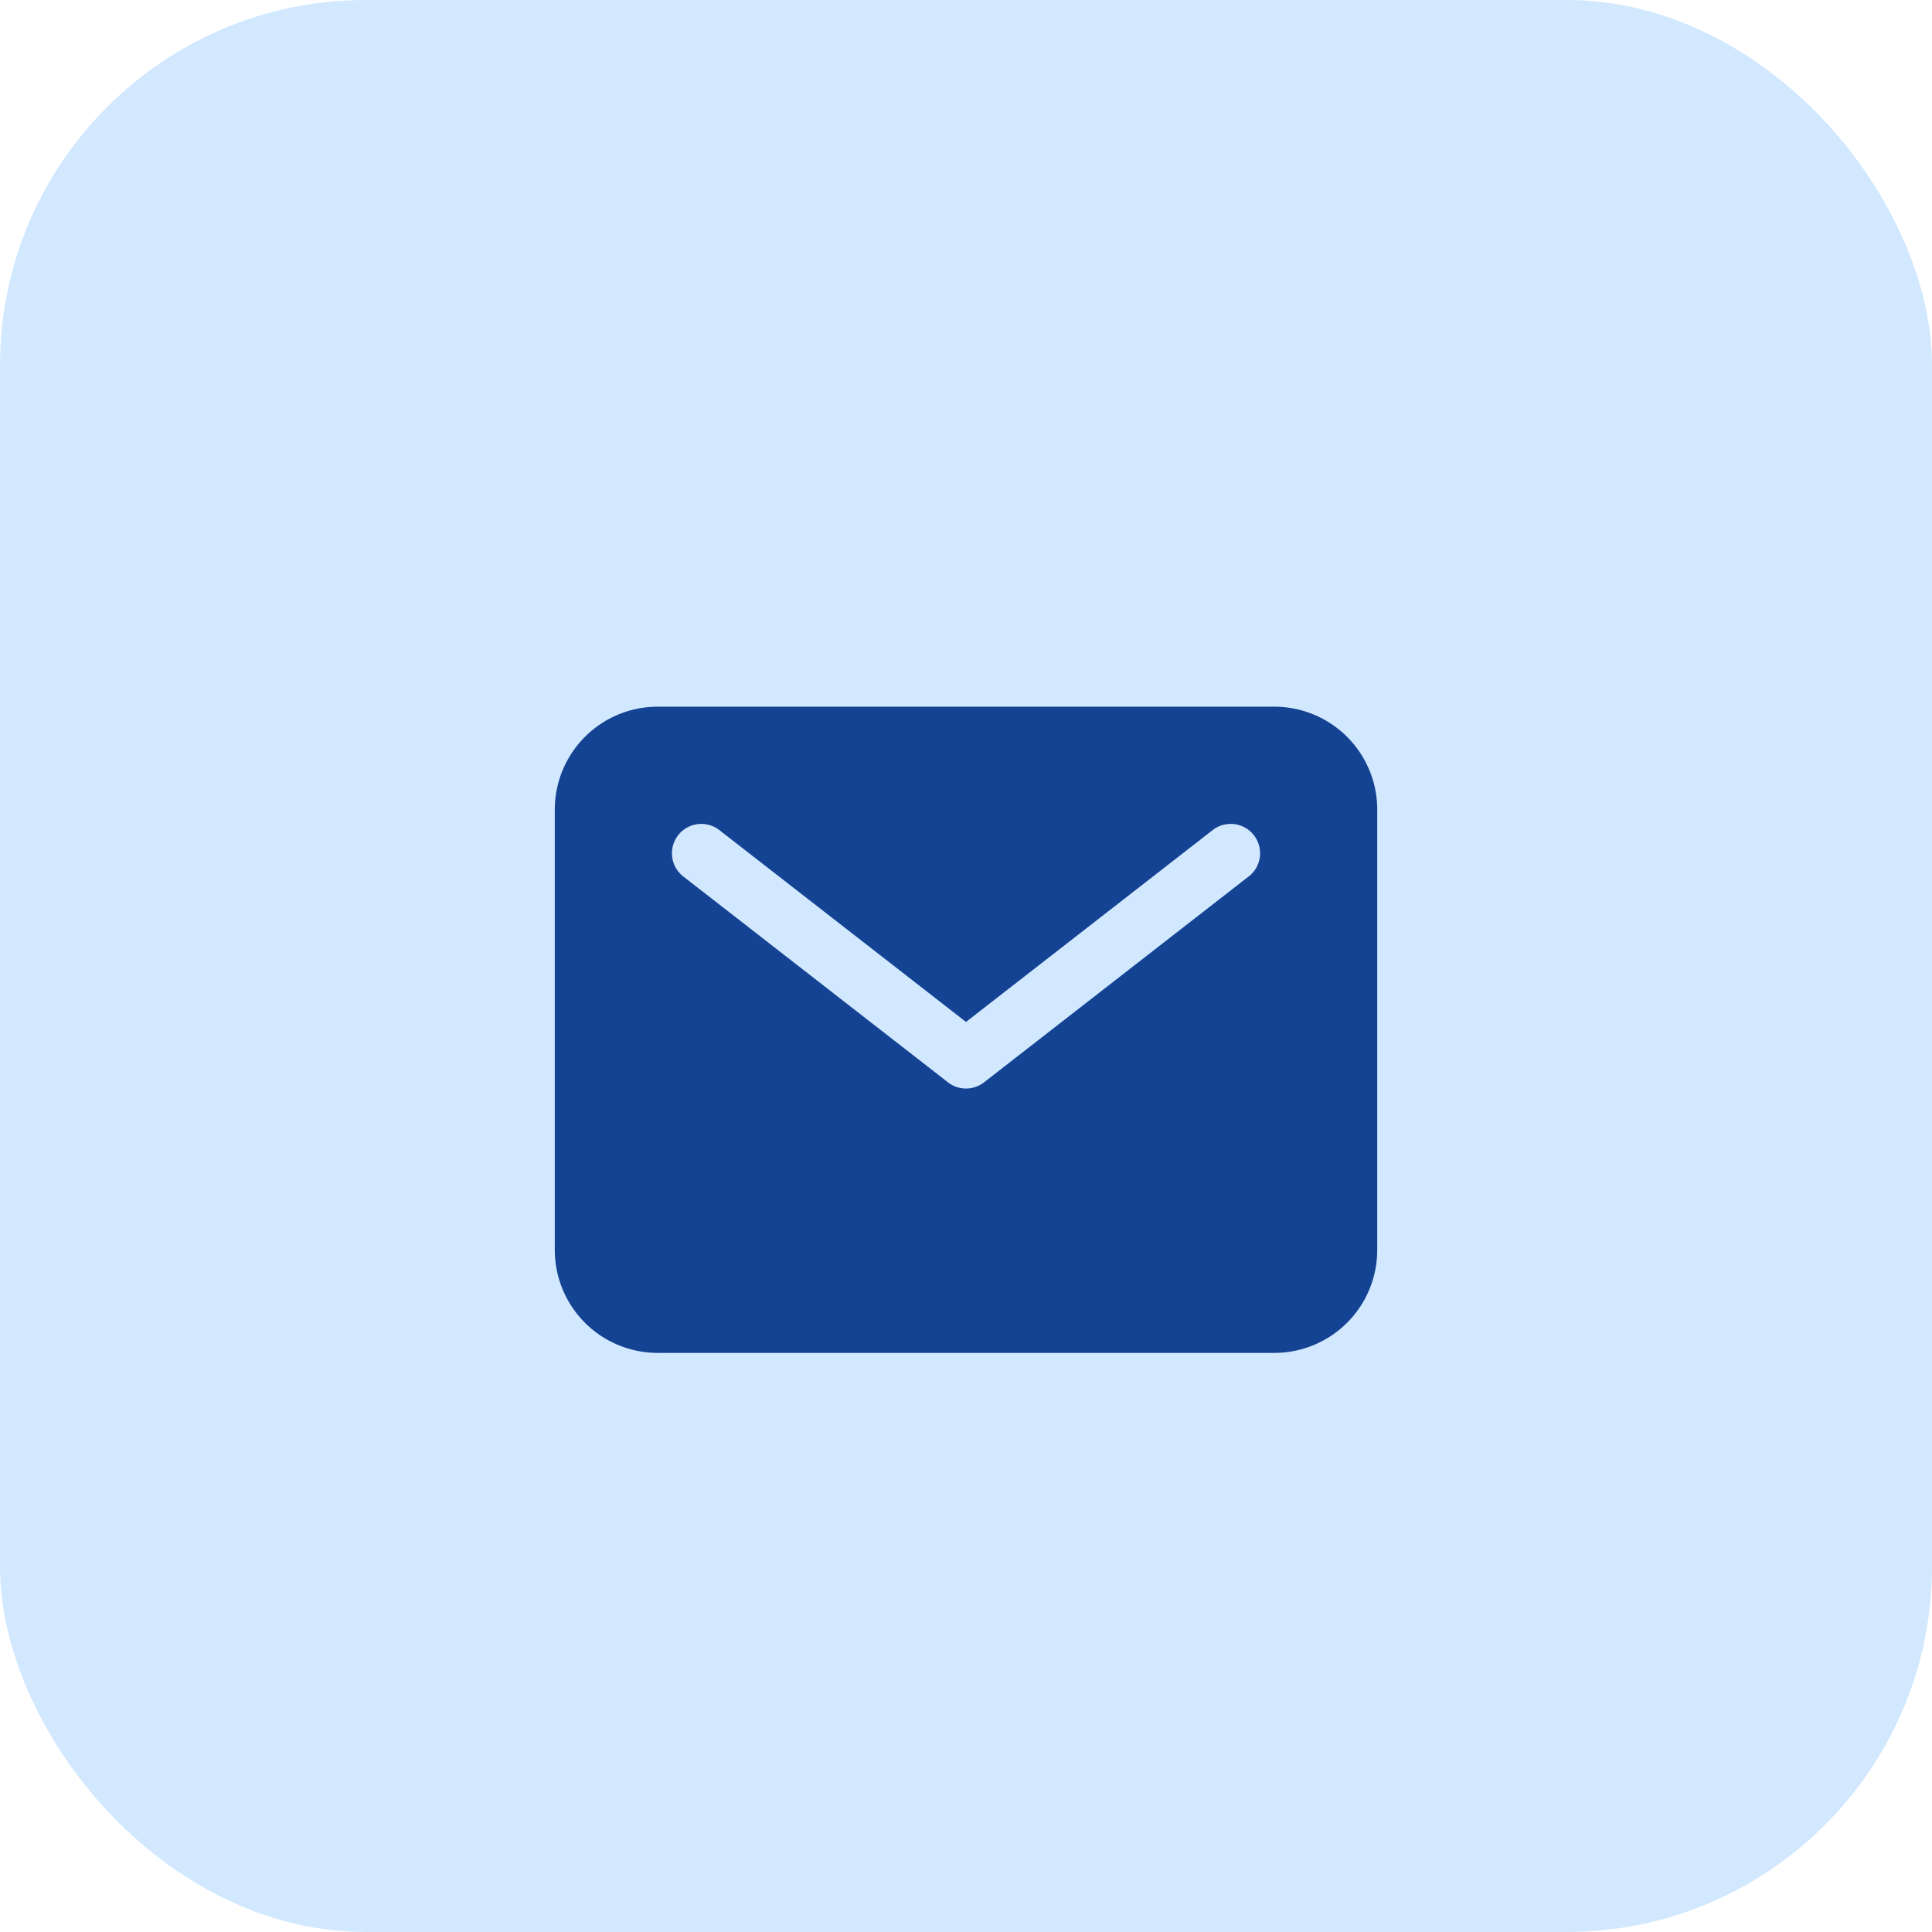
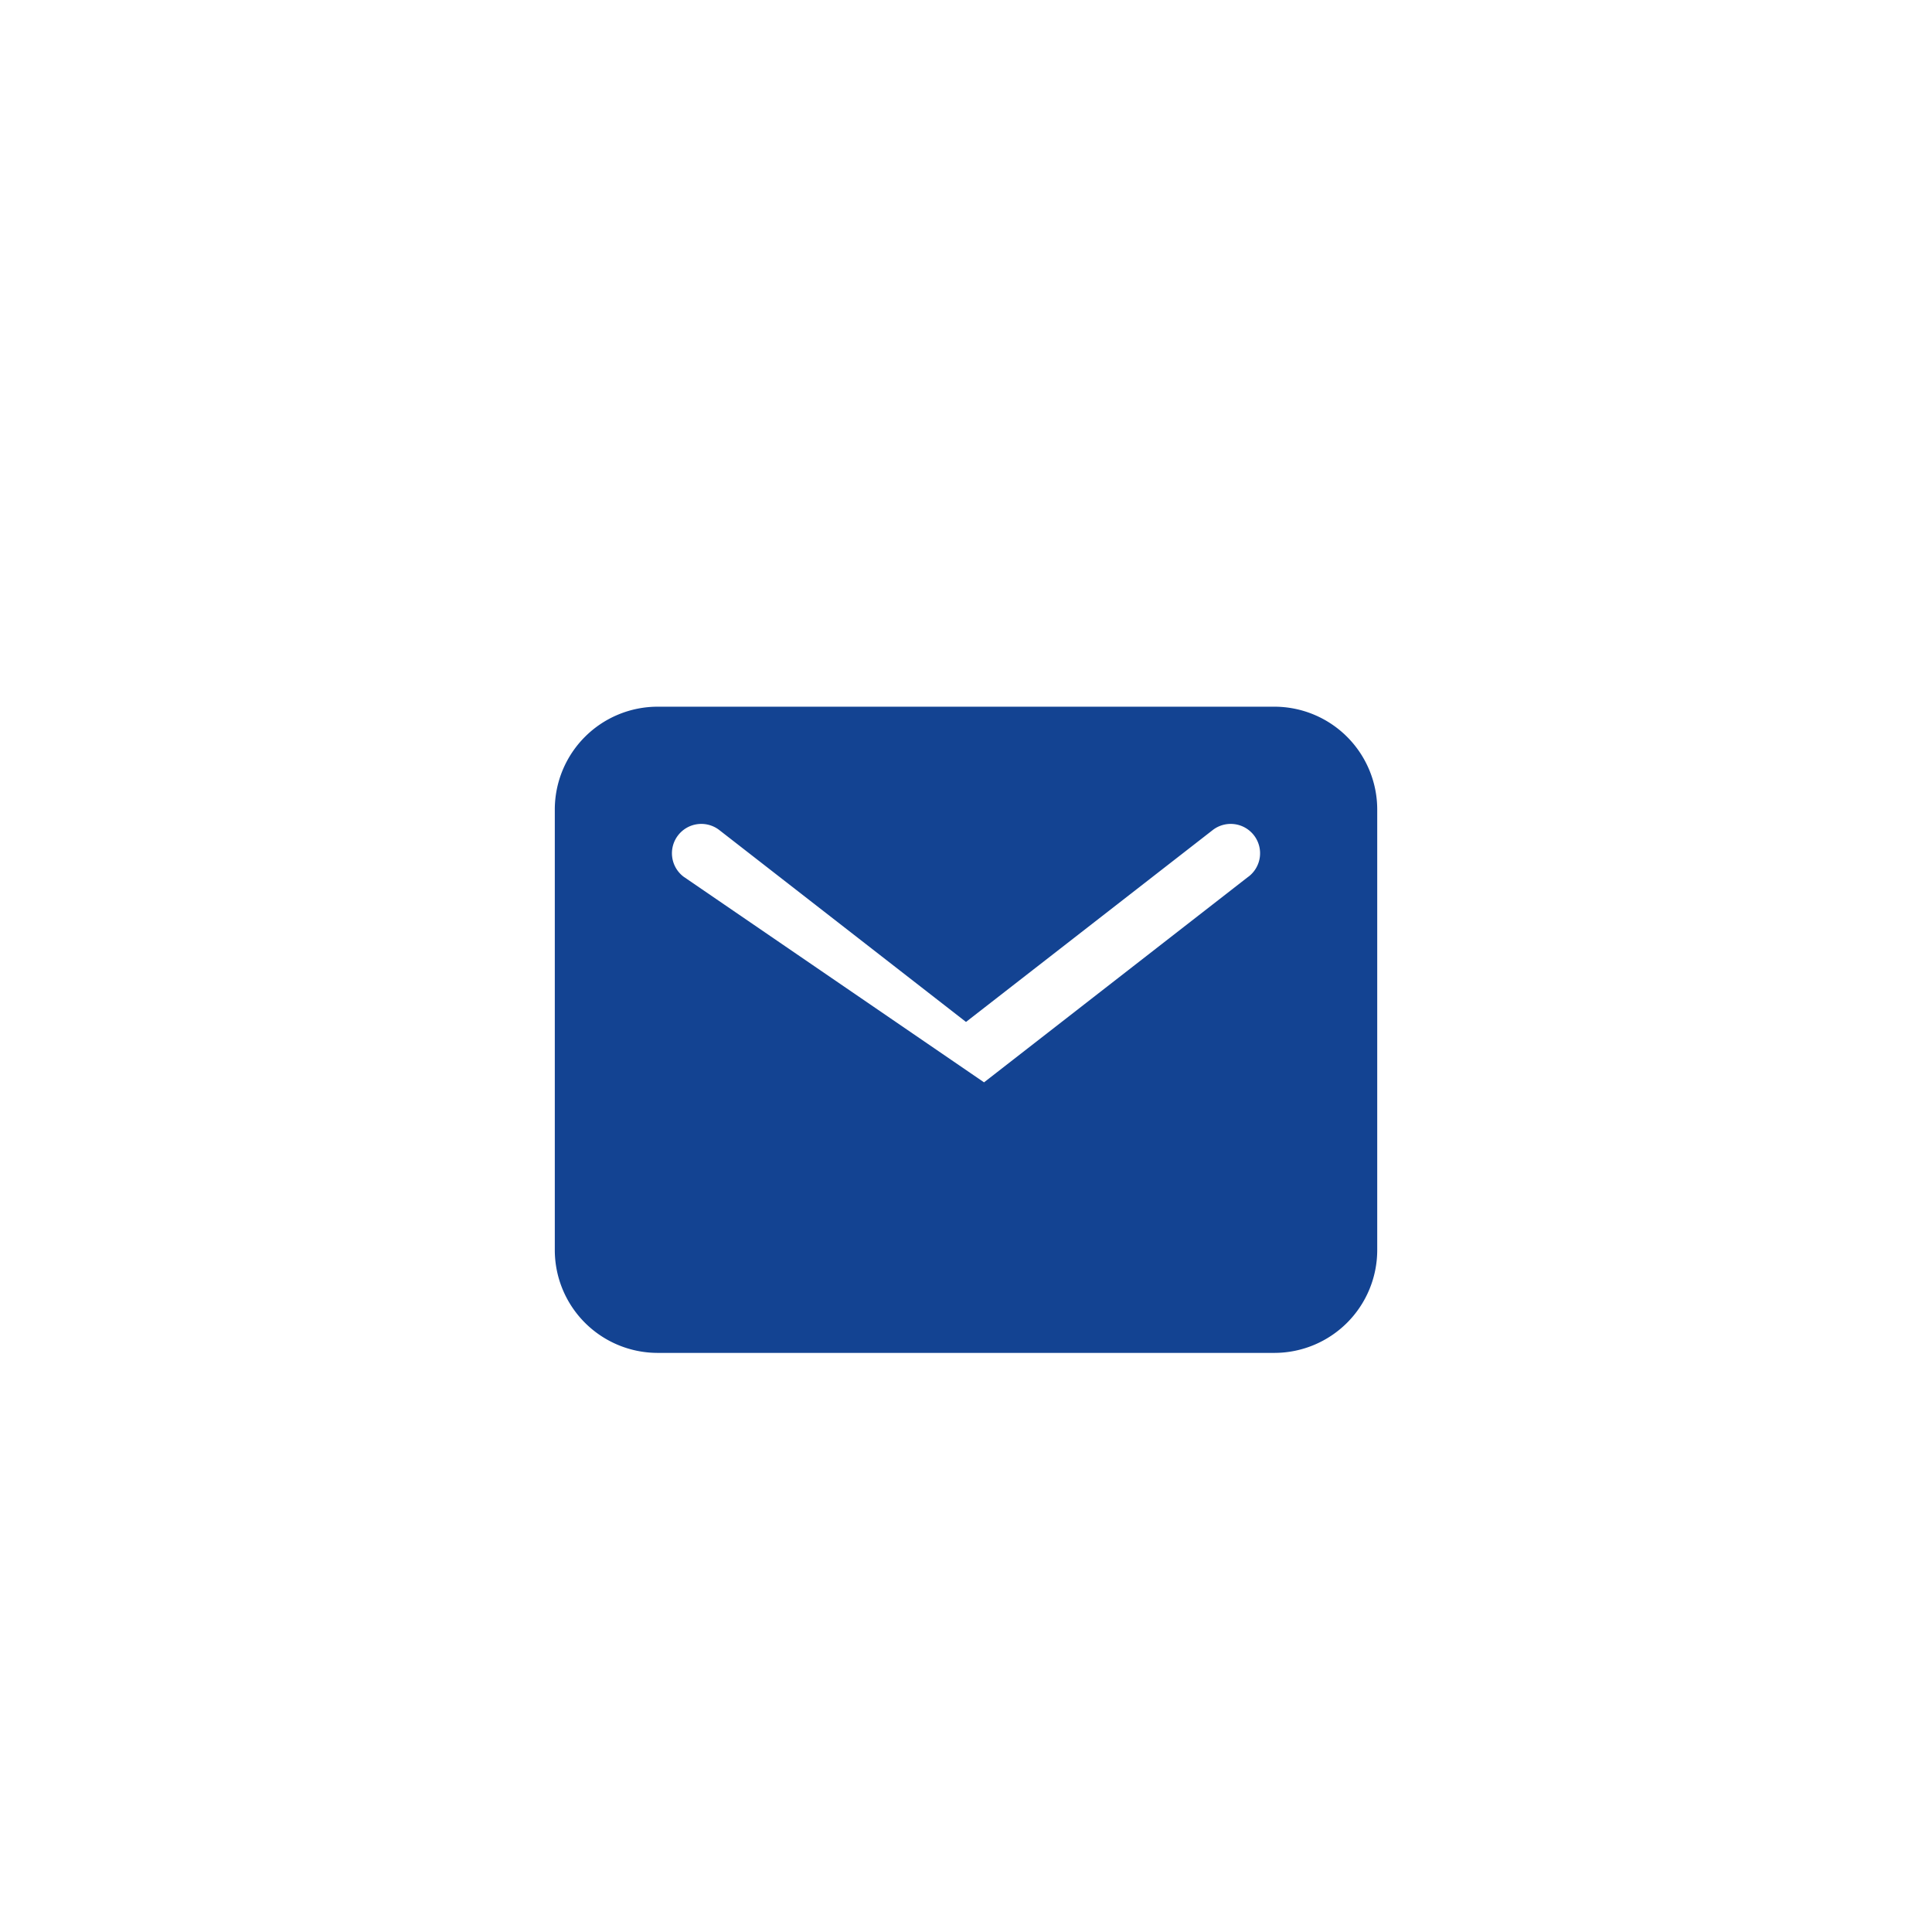
<svg xmlns="http://www.w3.org/2000/svg" width="74" height="74" viewBox="0 0 74 74">
  <g id="Grupo_61" data-name="Grupo 61" transform="translate(-278 -1031)">
-     <rect id="Rectángulo_105" data-name="Rectángulo 105" width="74" height="74" rx="14" transform="translate(278 1031)" fill="#d2e8ff" />
-     <path id="mail" d="M29.813,5.625H6.188A3.942,3.942,0,0,0,2.25,9.563V26.438a3.942,3.942,0,0,0,3.938,3.938H29.813a3.942,3.942,0,0,0,3.938-3.938V9.563a3.942,3.942,0,0,0-3.938-3.938Zm-1,6.513L18.691,20.013a1.125,1.125,0,0,1-1.381,0L7.185,12.138a1.125,1.125,0,1,1,1.381-1.776L18,17.7l9.435-7.338a1.125,1.125,0,1,1,1.381,1.776Z" transform="translate(297 1052.443)" fill="#134392" />
+     <path id="mail" d="M29.813,5.625H6.188A3.942,3.942,0,0,0,2.25,9.563V26.438a3.942,3.942,0,0,0,3.938,3.938H29.813a3.942,3.942,0,0,0,3.938-3.938V9.563a3.942,3.942,0,0,0-3.938-3.938Zm-1,6.513L18.691,20.013L7.185,12.138a1.125,1.125,0,1,1,1.381-1.776L18,17.7l9.435-7.338a1.125,1.125,0,1,1,1.381,1.776Z" transform="translate(297 1052.443)" fill="#134392" />
  </g>
</svg>